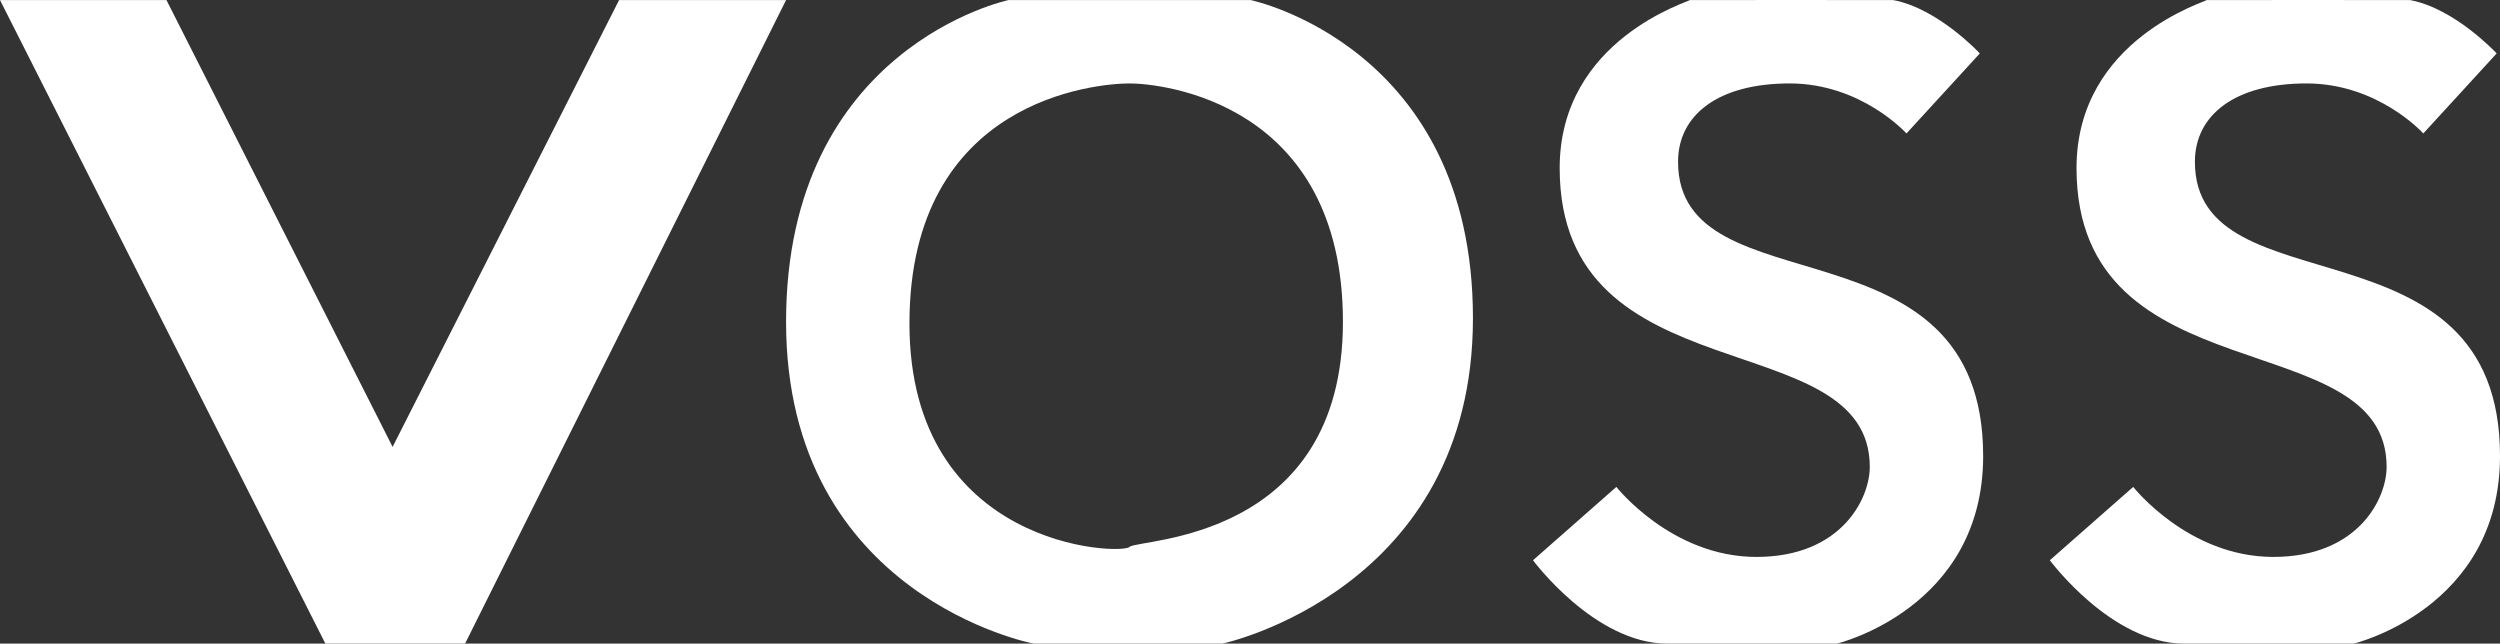
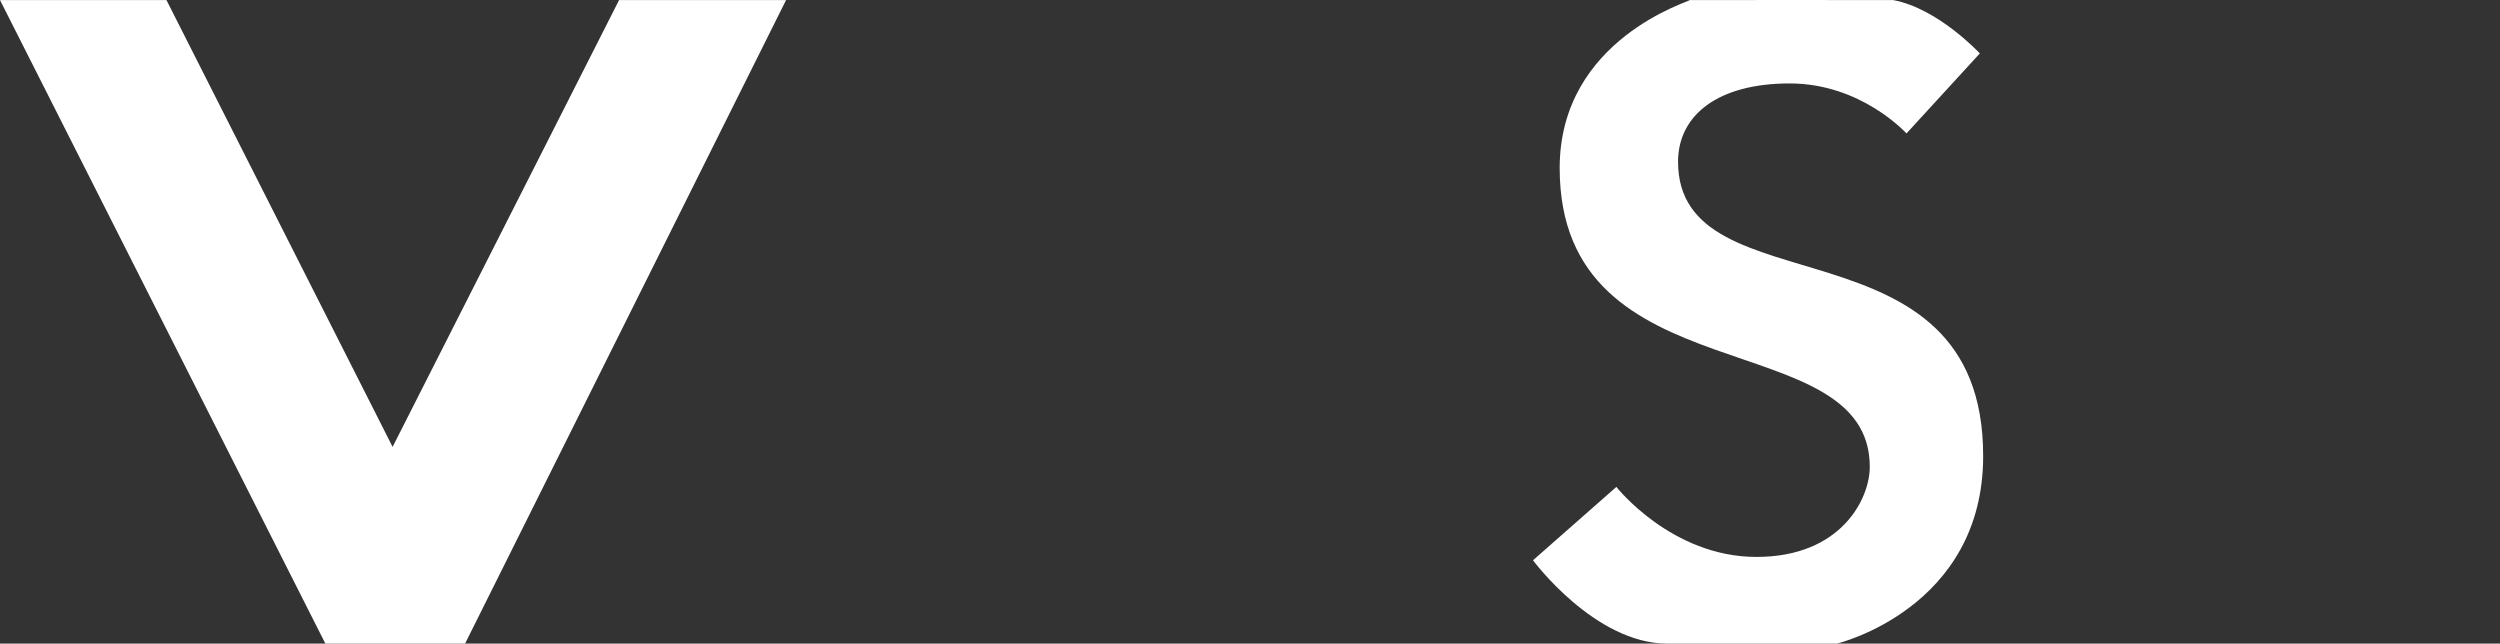
<svg xmlns="http://www.w3.org/2000/svg" id="Ebene_2" data-name="Ebene 2" width="749.74" height="193.02" viewBox="0 0 749.74 193.02">
  <rect x="0" y="0" width="749.74" height="193.02" fill="#333333" stroke="none" />
  <g id="Ebene_1-2" data-name="Ebene 1">
    <g>
      <polygon points="0 .02 49.92 .02 117.74 134.02 185.66 .02 235.74 .02 139.47 193.02 97.58 193.02 0 .02" style="fill: #fff;" />
-       <path d="M375.06,.02h-72.6s-66.72,14-66.72,96.5,74.26,96.5,74.26,96.5h56.6s75.13-16,75.13-97.6S375.06,.02,375.06,.02Zm-36.32,164c-2.5,2.5-66,.5-66-67s56.5-72,66-72,64,5.5,64,71.5-61.5,65-64,67.5Z" style="fill: #fff;" />
      <path d="M467.74,50.4c0,69.12,93,46.12,93,89.62,0,9.5-8.5,27-34,27s-42-21-42-21l-25,22s18.5,25,40.3,25h50.83s43.87-10.5,43.87-56.25c0-73.25-91.5-43.25-91.5-88.25,0-14,11.96-23.5,33.48-23.5s35.02,15,35.02,15l22-24S581.24,2.52,567.74,.02c-.04,0-61.02-.04-61.02,0,.49,.37-38.98,11.5-38.98,50.38" style="fill: #fff;" />
-       <path d="M622.74,50.4c0,69.12,93,46.12,93,89.62,0,9.5-8.5,27-34,27s-42-21-42-21l-25,22s18.5,25,40.3,25h50.83s43.87-10.5,43.87-56.25c0-73.25-91.5-43.25-91.5-88.25,0-14,11.96-23.5,33.48-23.5s35.02,15,35.02,15l22-24S736.24,2.52,722.74,.02c-.04,0-61.02-.04-61.02,0,.49,.37-38.98,11.5-38.98,50.38" style="fill: #fff;" />
    </g>
  </g>
</svg>